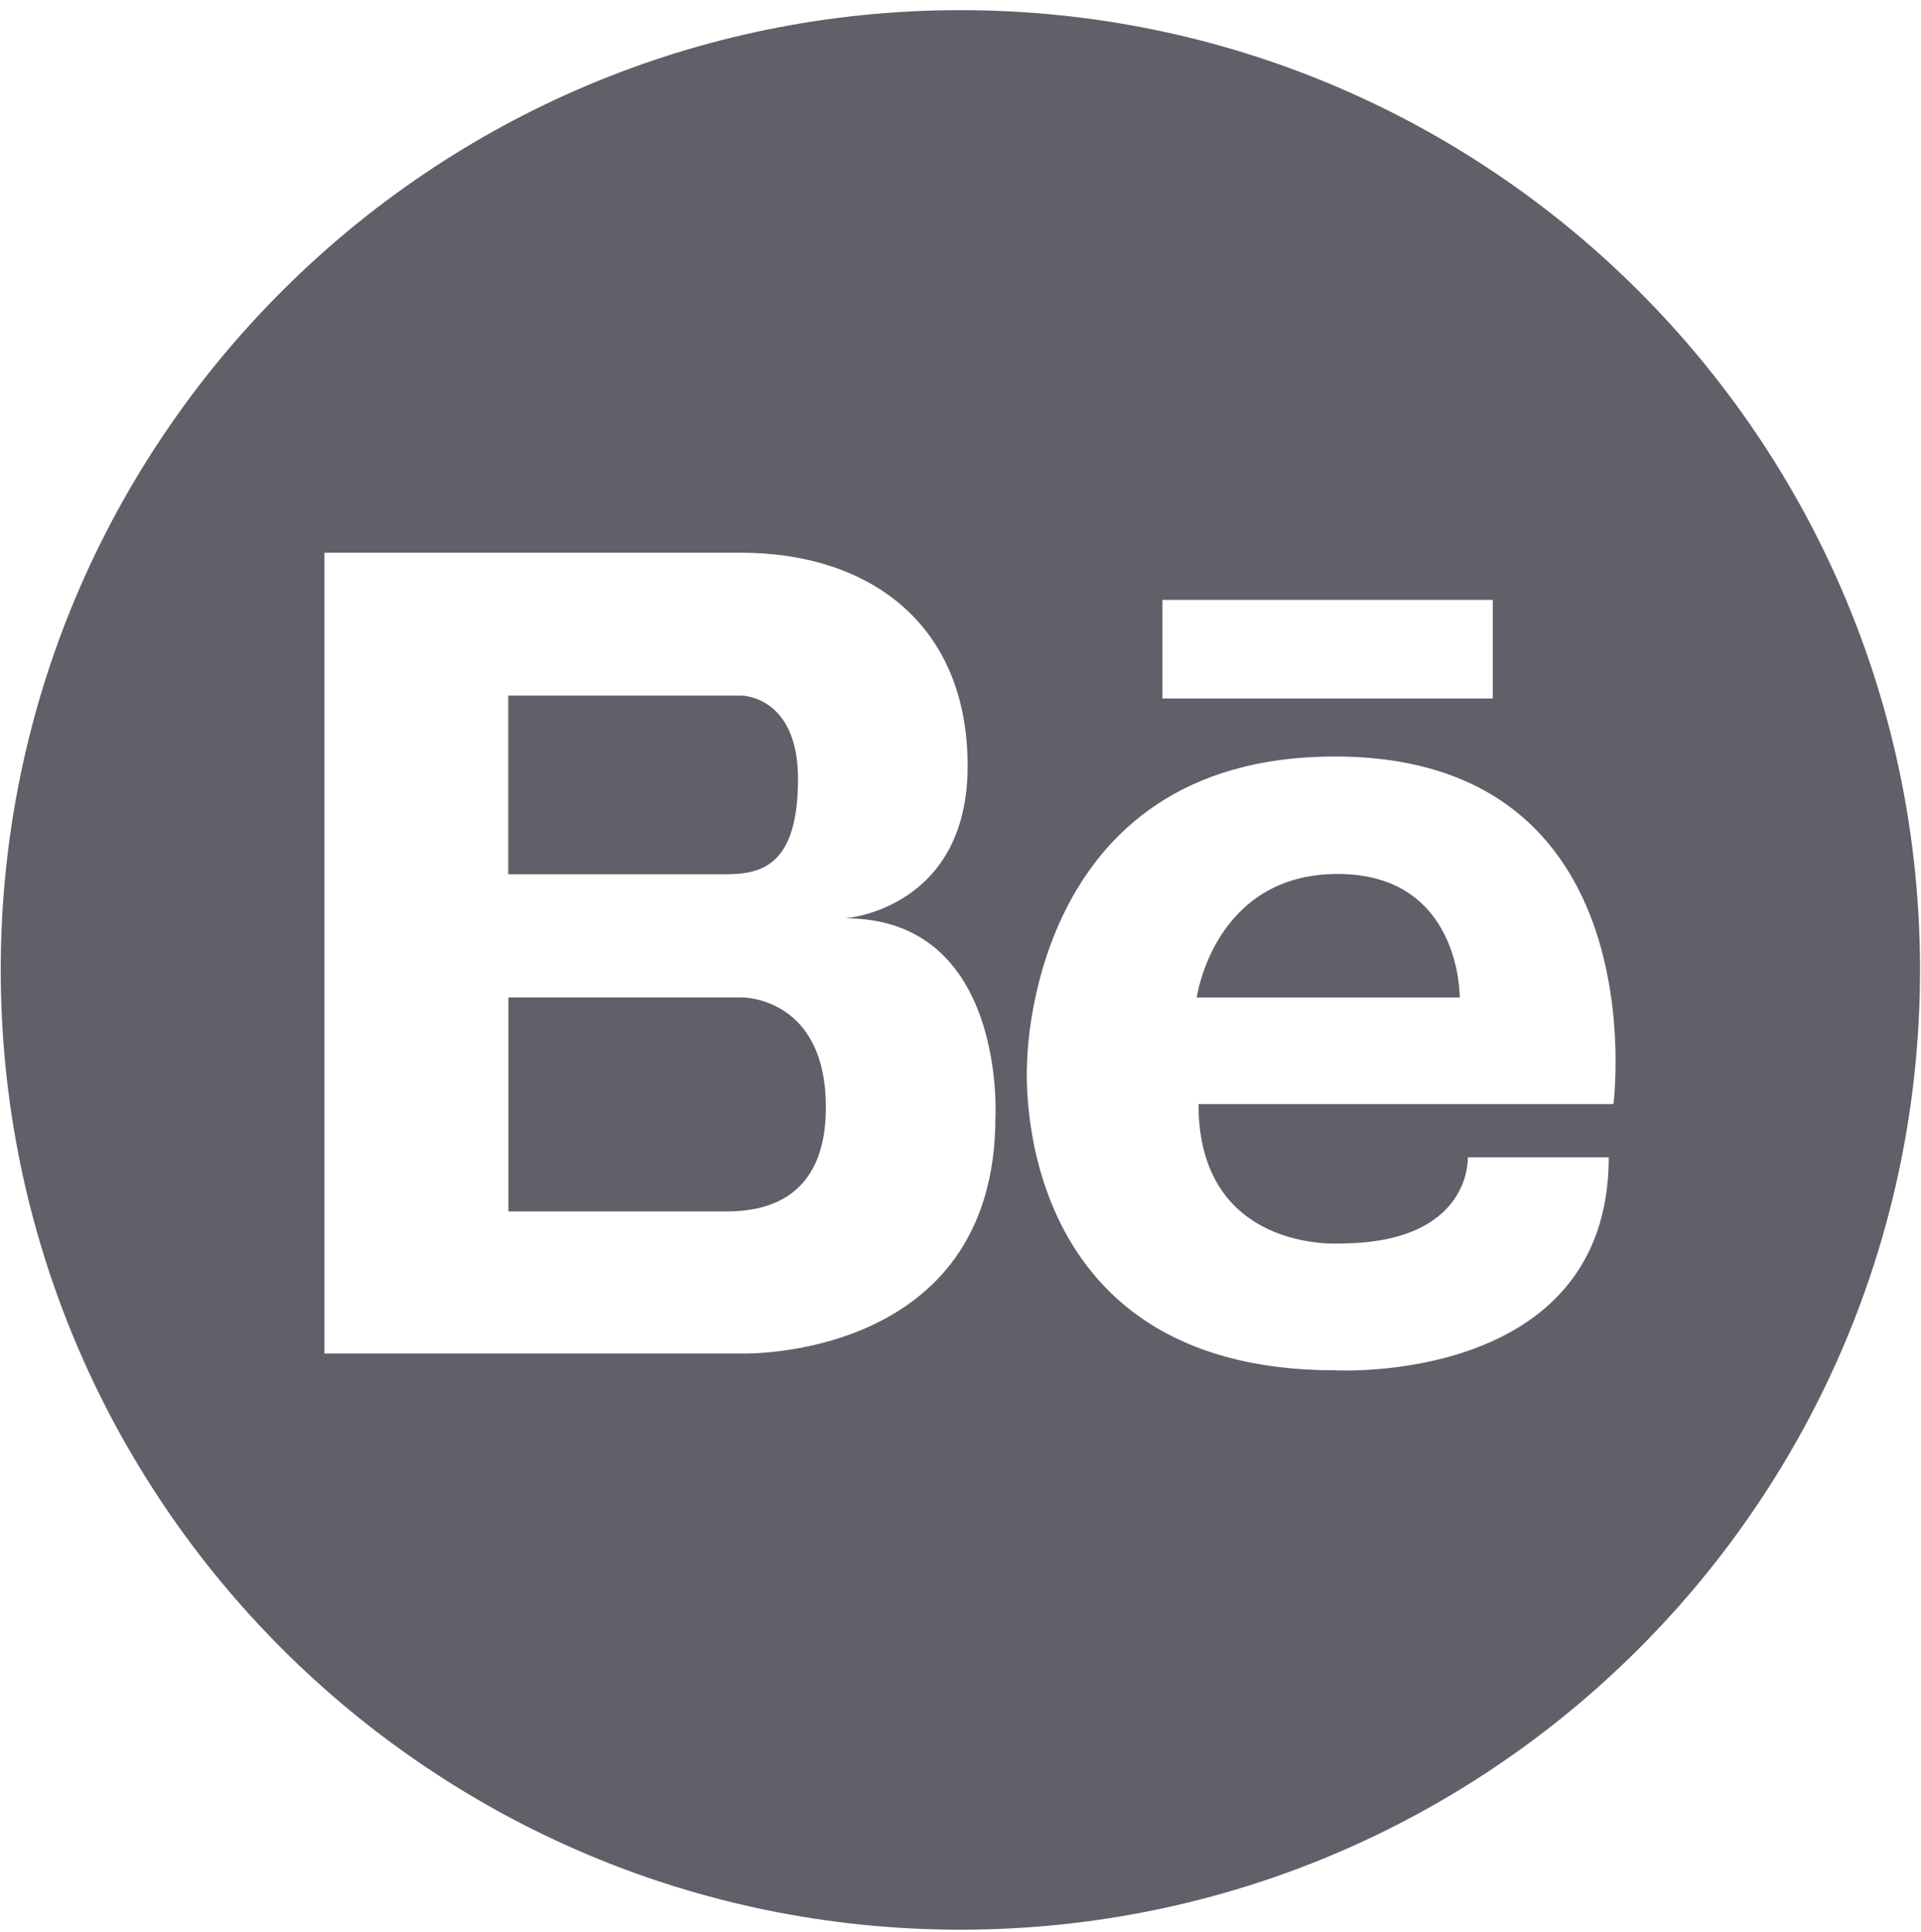
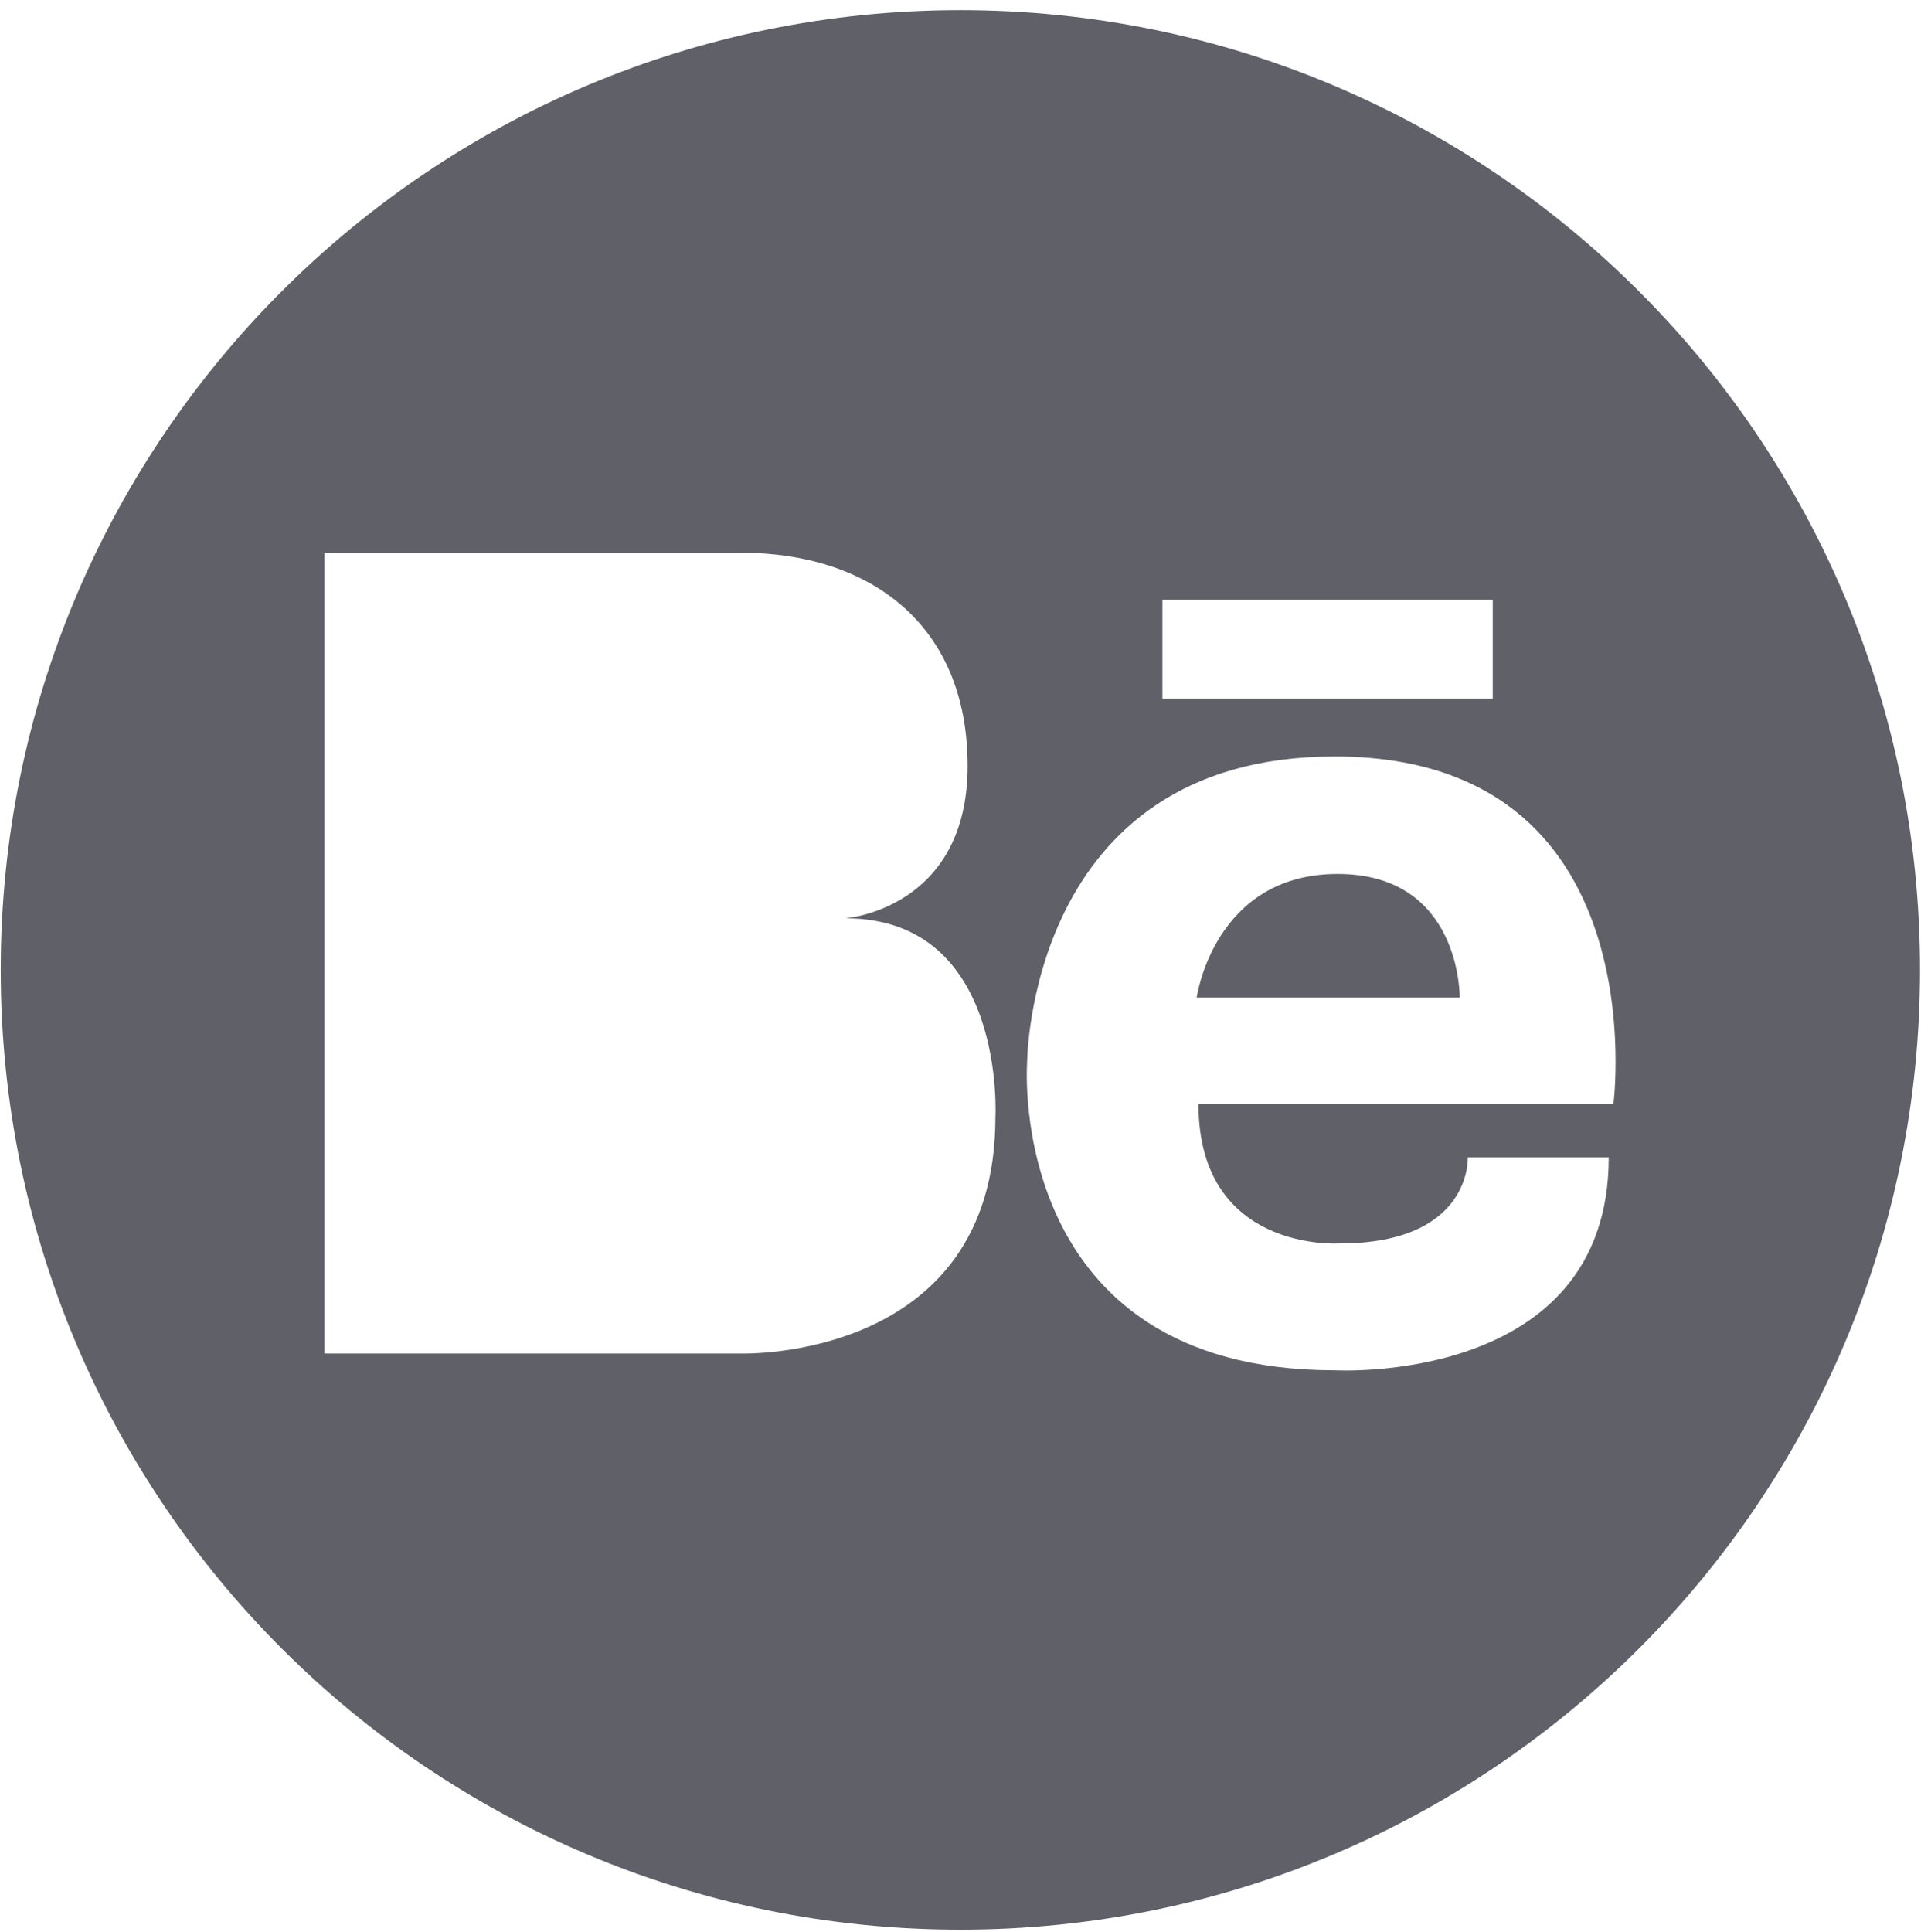
<svg xmlns="http://www.w3.org/2000/svg" width="174" height="175" viewBox="0 0 174 175" fill="none">
  <g clip-path="url(#clip0_1138_878)">
    <path d="M121.159 79.152C109.955 79.152 108.398 90.335 108.398 90.335H132.219C132.219 90.335 132.371 79.152 121.159 79.152Z" fill="#5F6068" />
-     <path d="M67.167 90.33H46.051V109.717H64.746C65.063 109.717 65.54 109.724 66.098 109.717C69.105 109.646 74.806 108.771 74.806 100.292C74.806 90.228 67.167 90.33 67.167 90.33Z" fill="#5F6068" />
    <path d="M86.993 0.92C38.985 0.92 0.066 39.831 0.066 87.839C0.066 135.847 38.985 174.765 86.993 174.765C134.994 174.765 173.912 135.847 173.912 87.839C173.912 39.834 134.99 0.92 86.993 0.92ZM105.289 54.329H135.212V63.26H105.289V54.329ZM90.163 101.179C90.163 123.315 67.129 122.585 67.129 122.585H46.013H45.395H29.387V50.057H45.395H46.013H67.129C78.595 50.057 87.646 56.39 87.646 69.366C87.646 82.343 76.579 83.169 76.579 83.169C91.169 83.169 90.163 101.179 90.163 101.179ZM146.141 99.993H108.557C108.557 113.463 121.318 112.616 121.318 112.616C133.37 112.616 132.95 104.811 132.95 104.811H145.718C145.718 125.522 120.891 124.103 120.891 124.103C91.112 124.103 93.029 96.374 93.029 96.374C93.029 96.374 93.001 68.512 120.891 68.512C150.25 68.512 146.141 99.993 146.141 99.993Z" fill="#5F6068" />
-     <path d="M72.281 70.54C72.281 62.997 67.152 62.997 67.152 62.997H64.433H46.035V79.178H65.842C69.259 79.178 72.281 78.081 72.281 70.54Z" fill="#5F6068" />
  </g>
  <defs>
    <clipPath id="clip0_1138_878">
      <rect width="174" height="175" fill="white" />
    </clipPath>
  </defs>
</svg>